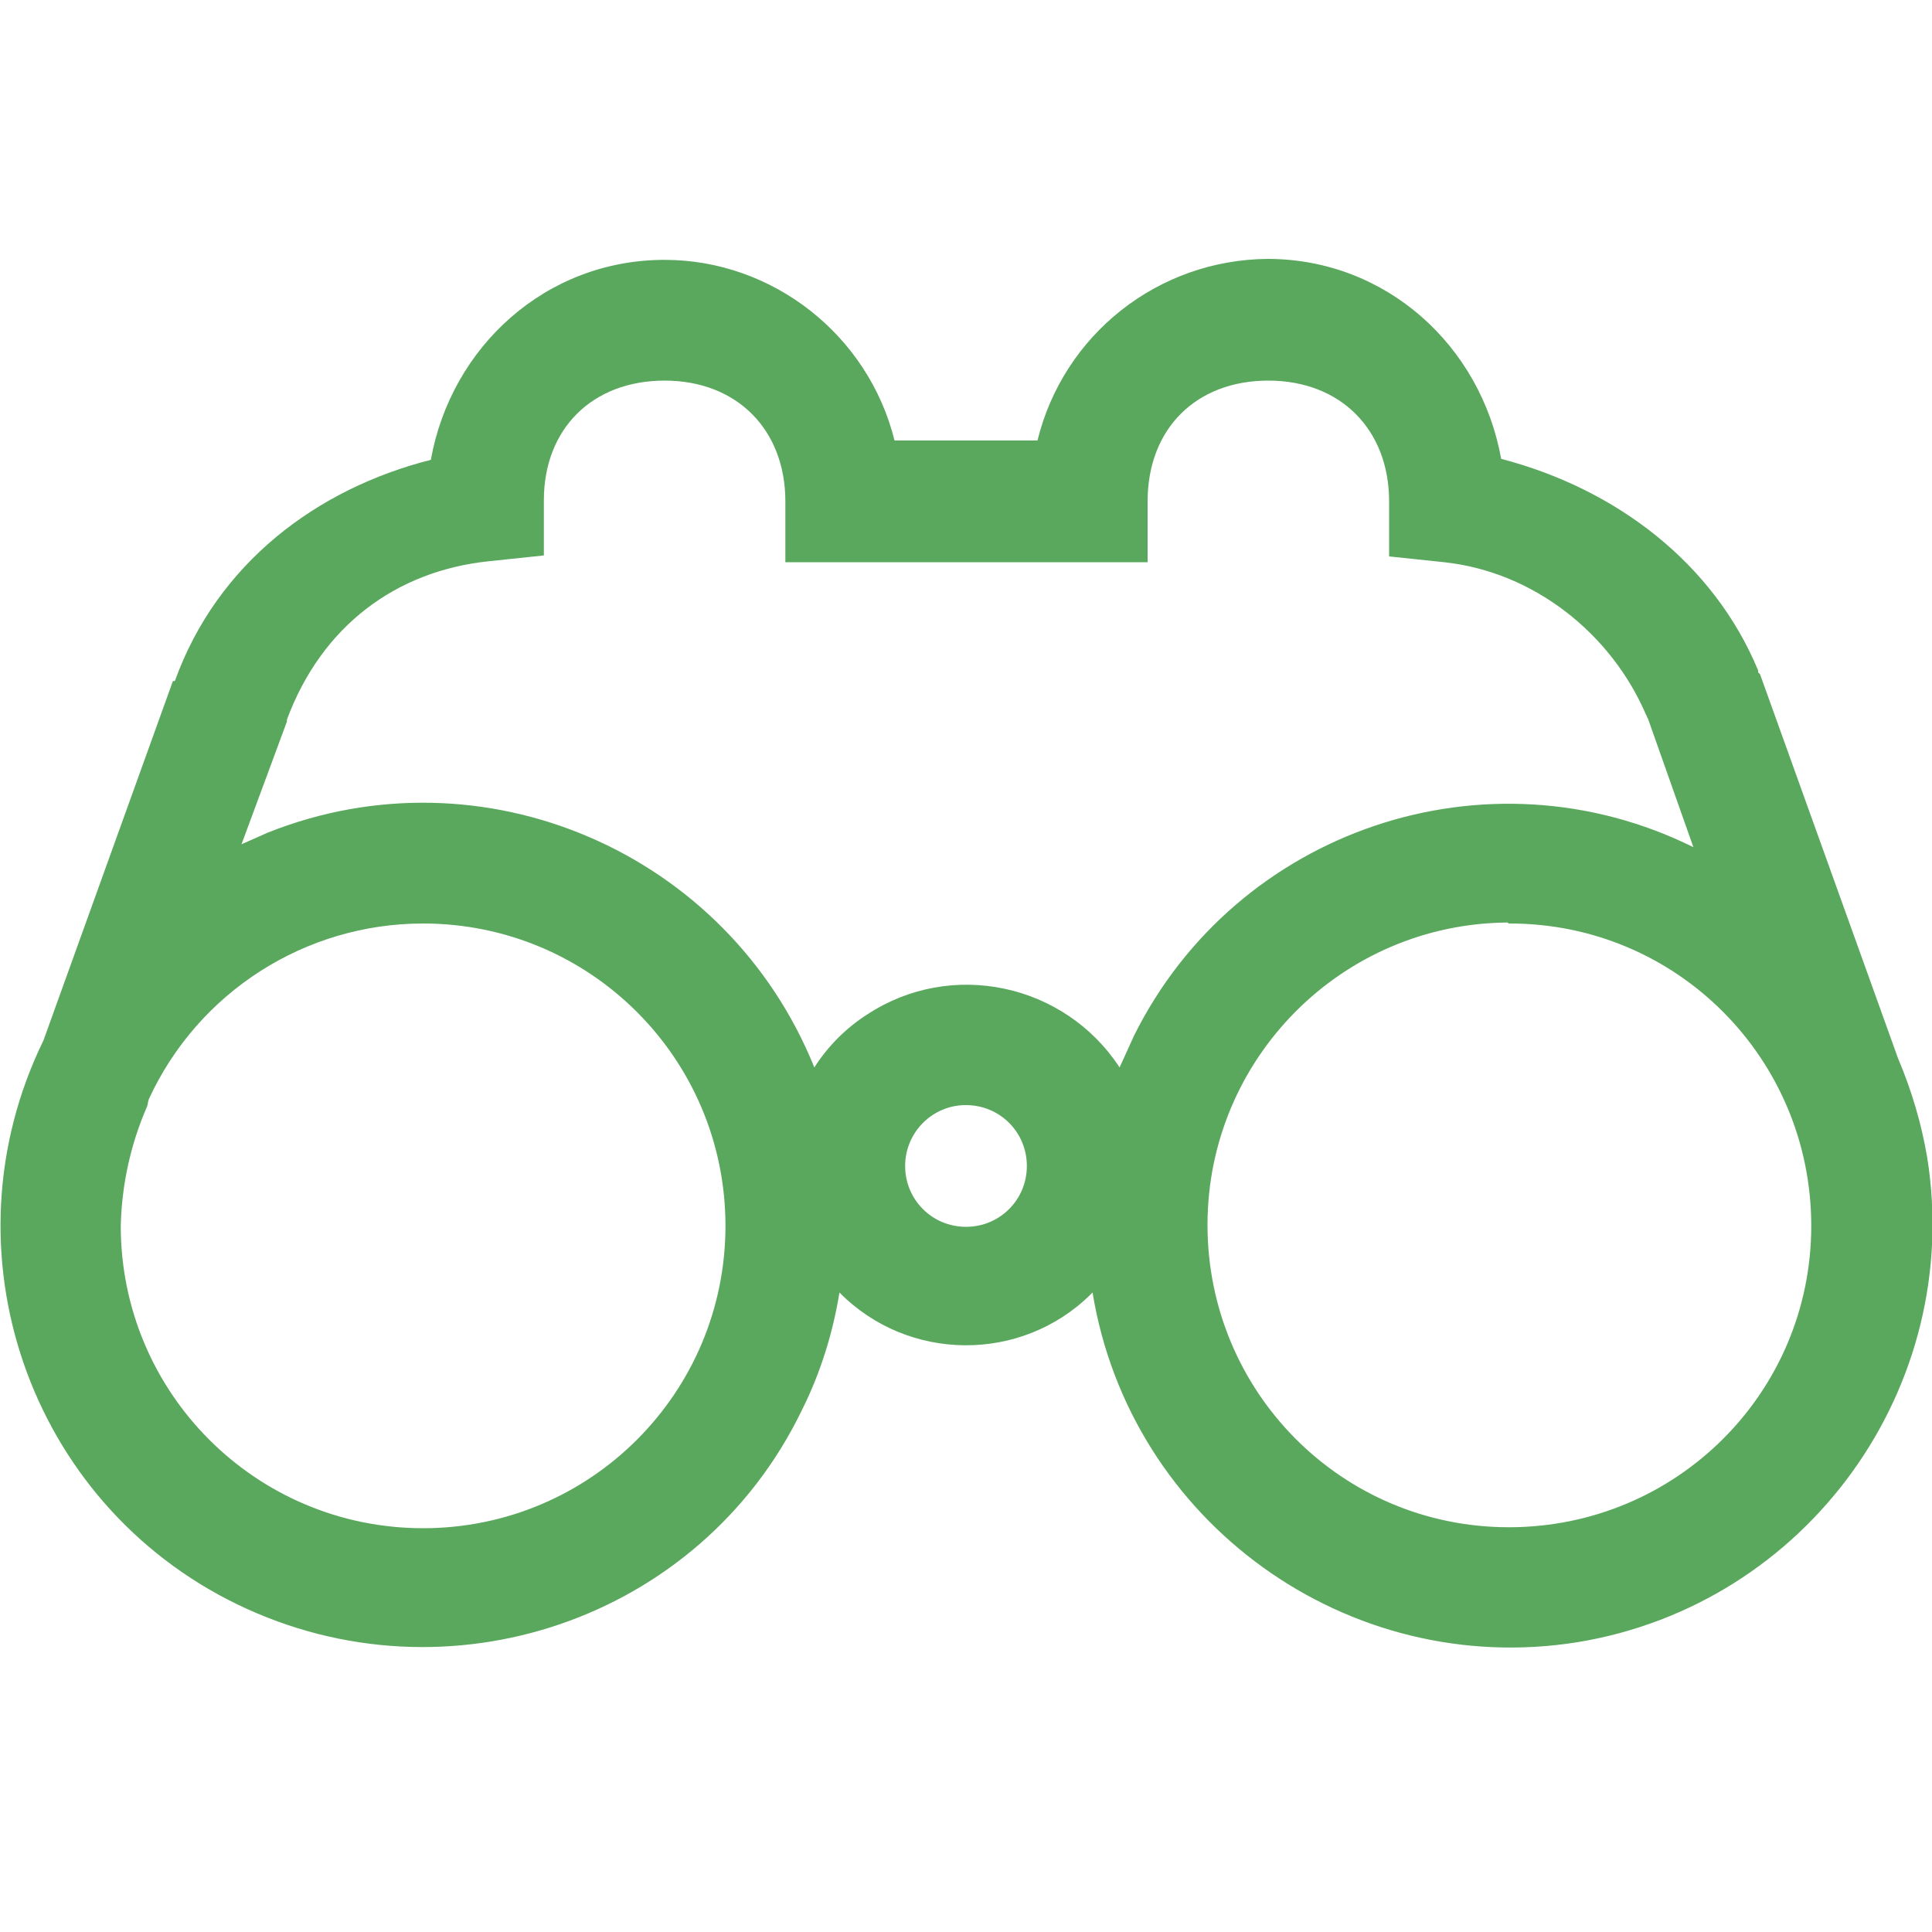
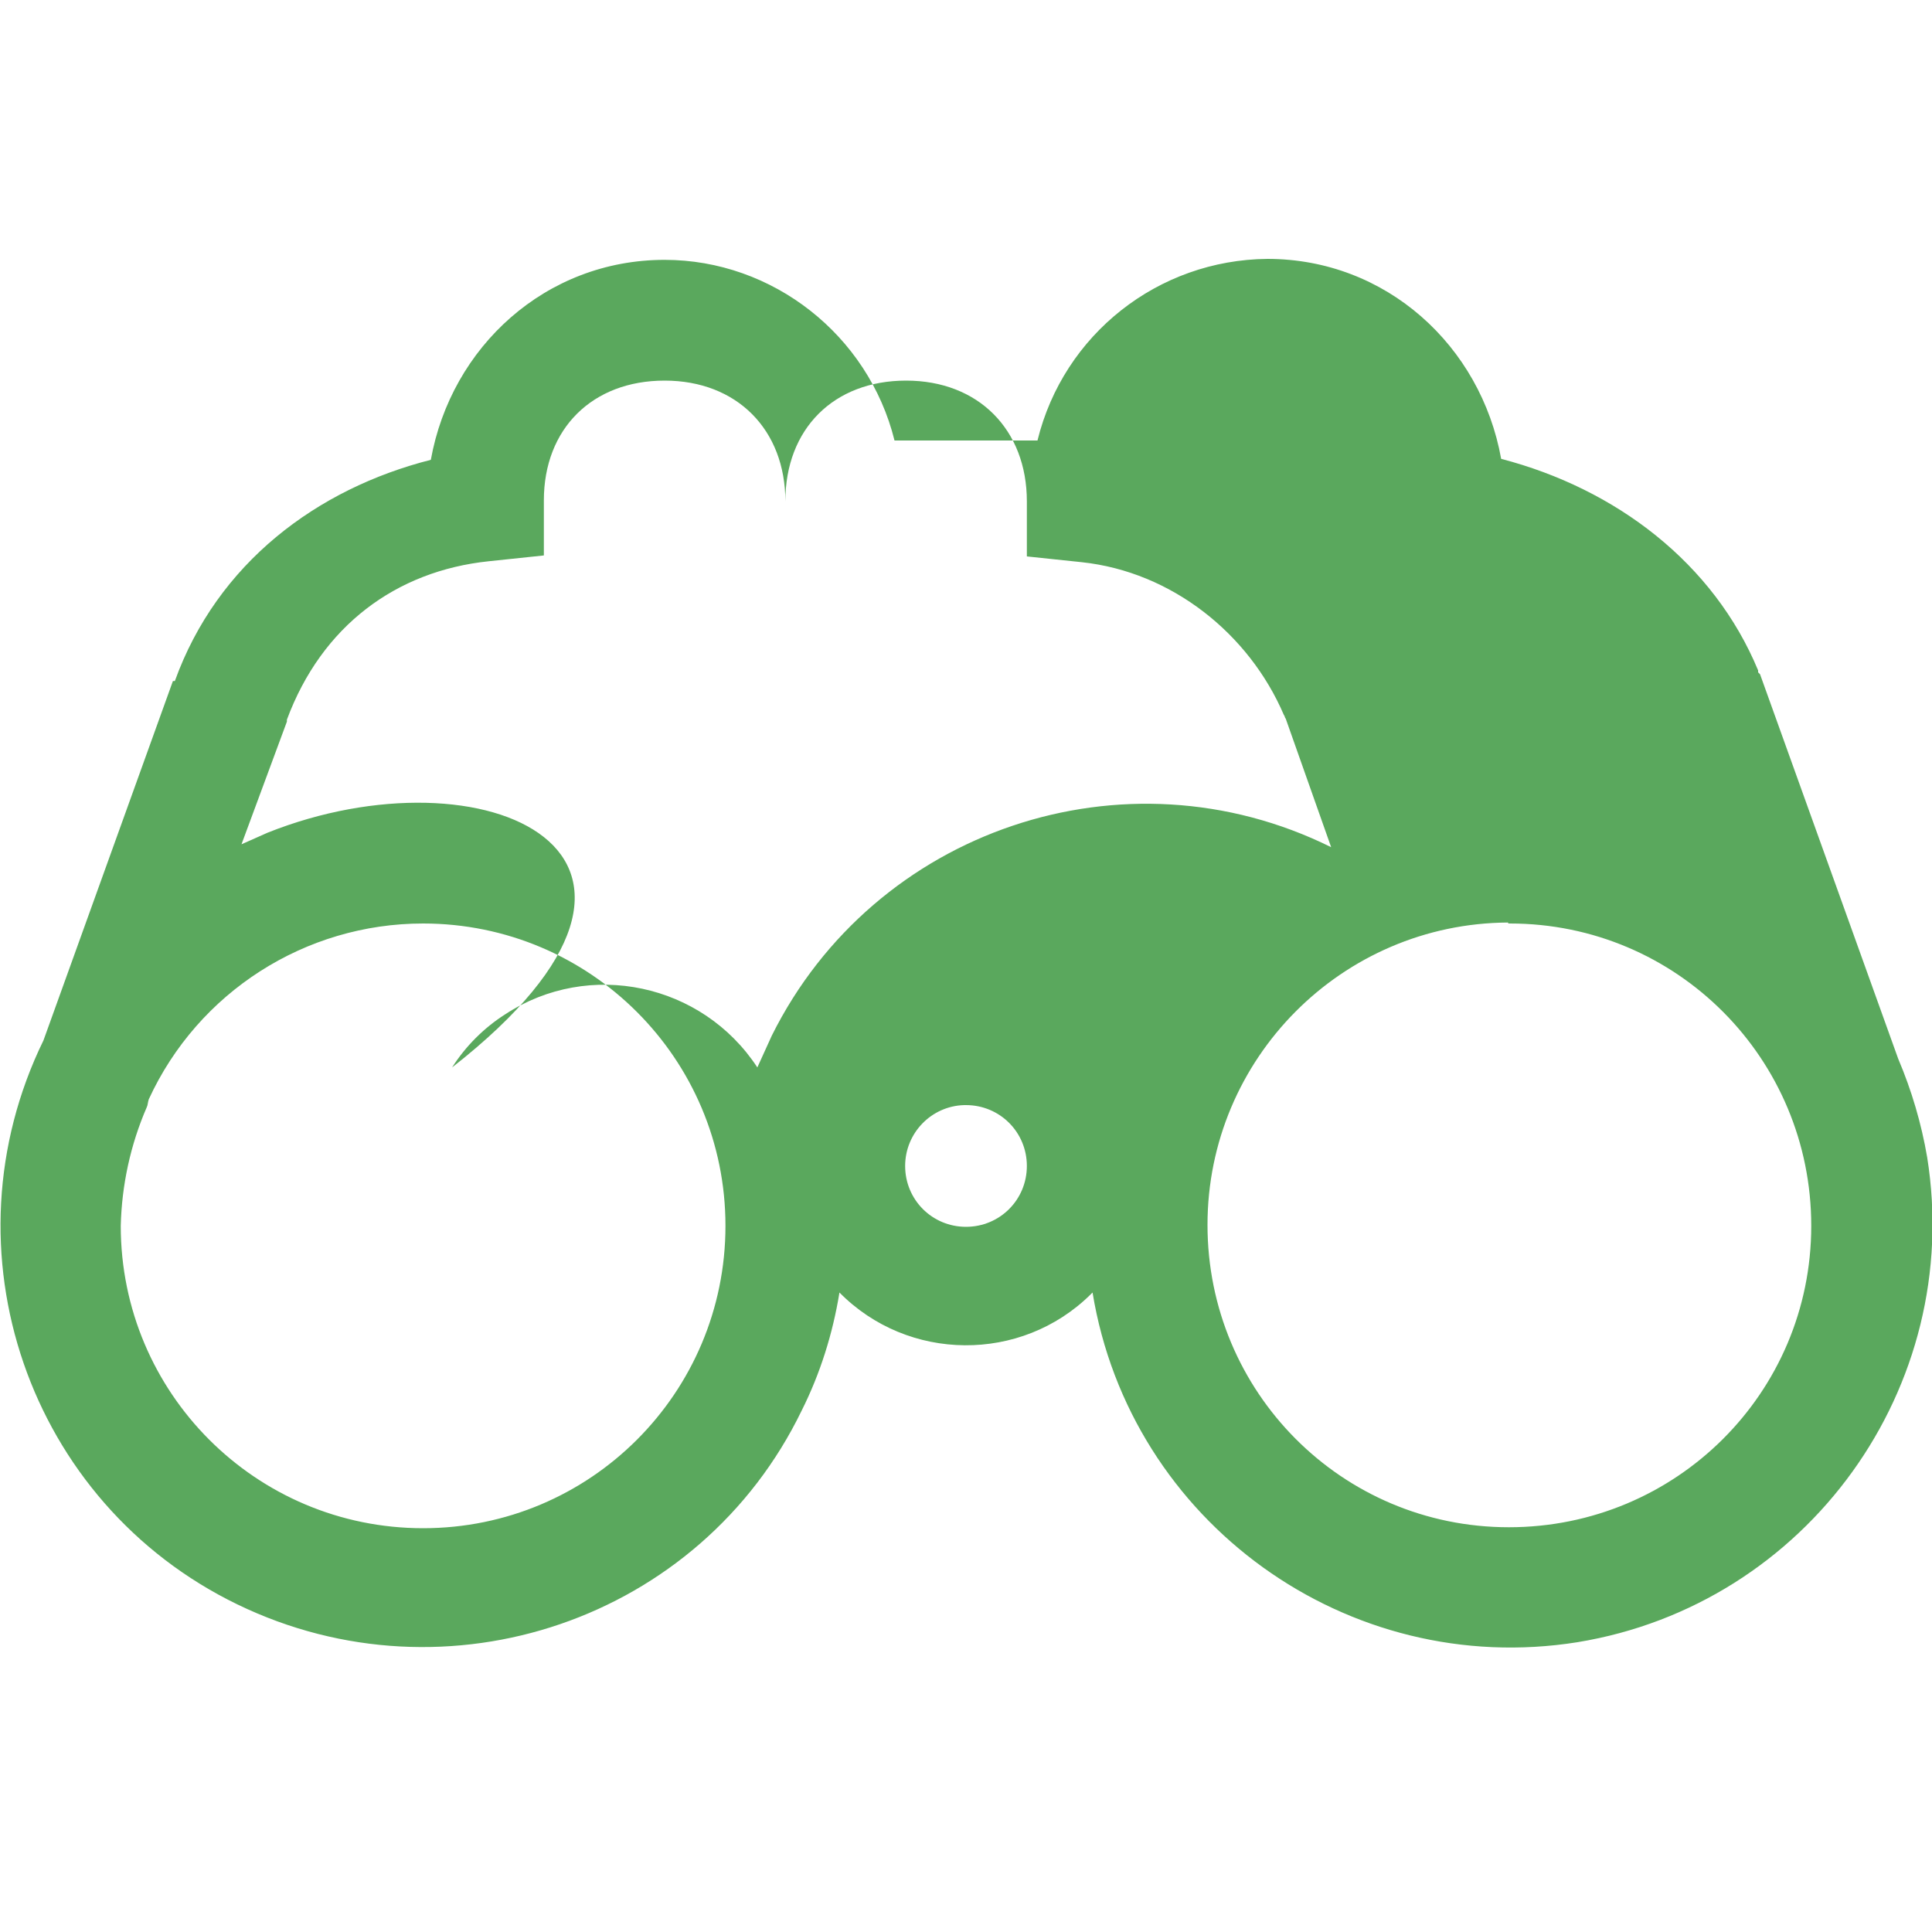
<svg xmlns="http://www.w3.org/2000/svg" version="1.1" id="Ebene_1" x="0px" y="0px" viewBox="0 0 200 200" style="enable-background:new 0 0 200 200;" xml:space="preserve">
  <style type="text/css">
	.st0{fill:#5AA85D;}
</style>
-   <path class="st0" d="M68.8,26.9c-12.3,0-22.1,9-24.2,20.7c-11.8,3-22.1,10.7-26.5,22.9h-0.2L4.5,107.7  c-10.6,21.7-1.6,47.9,20.1,58.4s47.9,1.6,58.4-20.1c1.9-3.8,3.2-7.9,3.9-12.2c7.1,7.2,18.8,7.3,26,0.2c0.1-0.1,0.1-0.1,0.2-0.2  c3.9,23.8,26.4,40,50.2,36.2c23.8-3.9,40-26.4,36.2-50.2c-0.6-3.5-1.6-6.9-3-10.2l-14.3-39.8l-0.2-0.2v-0.2  c-4.6-11.1-14.7-18.8-26.6-21.9c-2.1-11.7-11.9-20.7-24.2-20.7c-11.3,0.1-21.1,7.8-23.8,18.8H92.6C89.9,34.7,80,26.9,68.8,26.9z   M68.8,39.4c7.5,0,12.5,5.1,12.5,12.5v6.3h37.5v-6.3c0-7.5,5-12.5,12.5-12.5c7.5,0,12.5,5.1,12.5,12.5v5.7l5.7,0.6  c9.3,1,17.3,7.4,20.9,15.8c0.1,0.1,0.1,0.3,0.2,0.4l4.7,13.3c-21.4-10.6-47.3-1.8-57.9,19.5c-0.5,1.1-1,2.2-1.5,3.3  c-5.7-8.7-17.4-11.2-26.1-5.5c-2.2,1.4-4.1,3.3-5.5,5.5C75.3,88.2,50,77.3,27.7,86.2c-0.9,0.4-1.8,0.8-2.7,1.2l4.7-12.7v-0.2  c3.6-9.7,11.3-15.4,20.9-16.4l5.7-0.6v-5.7C56.3,44.4,61.3,39.4,68.8,39.4z M43.8,95.6c17.3,0,31.3,14,31.3,31.3s-14,31.3-31.3,31.3  s-31.3-14-31.3-31.3v0c0.1-4.2,1-8.4,2.7-12.3c0.1-0.2,0.1-0.5,0.2-0.8C20.5,102.7,31.6,95.6,43.8,95.6z M156.3,95.6  c17.3,0,31.2,14,31.2,31.3s-14,31.2-31.3,31.2c-17.3,0-31.2-14-31.2-31.3c0-17.2,13.9-31.2,31.1-31.3  C156.1,95.6,156.2,95.6,156.3,95.6L156.3,95.6z M100,114.4c3.5,0,6.3,2.8,6.3,6.3c0,3.5-2.8,6.3-6.3,6.3s-6.3-2.8-6.3-6.3  c0-3.4,2.7-6.2,6.1-6.3C99.9,114.4,99.9,114.4,100,114.4z" />
+   <path class="st0" d="M68.8,26.9c-12.3,0-22.1,9-24.2,20.7c-11.8,3-22.1,10.7-26.5,22.9h-0.2L4.5,107.7  c-10.6,21.7-1.6,47.9,20.1,58.4s47.9,1.6,58.4-20.1c1.9-3.8,3.2-7.9,3.9-12.2c7.1,7.2,18.8,7.3,26,0.2c0.1-0.1,0.1-0.1,0.2-0.2  c3.9,23.8,26.4,40,50.2,36.2c23.8-3.9,40-26.4,36.2-50.2c-0.6-3.5-1.6-6.9-3-10.2l-14.3-39.8l-0.2-0.2v-0.2  c-4.6-11.1-14.7-18.8-26.6-21.9c-2.1-11.7-11.9-20.7-24.2-20.7c-11.3,0.1-21.1,7.8-23.8,18.8H92.6C89.9,34.7,80,26.9,68.8,26.9z   M68.8,39.4c7.5,0,12.5,5.1,12.5,12.5v6.3v-6.3c0-7.5,5-12.5,12.5-12.5c7.5,0,12.5,5.1,12.5,12.5v5.7l5.7,0.6  c9.3,1,17.3,7.4,20.9,15.8c0.1,0.1,0.1,0.3,0.2,0.4l4.7,13.3c-21.4-10.6-47.3-1.8-57.9,19.5c-0.5,1.1-1,2.2-1.5,3.3  c-5.7-8.7-17.4-11.2-26.1-5.5c-2.2,1.4-4.1,3.3-5.5,5.5C75.3,88.2,50,77.3,27.7,86.2c-0.9,0.4-1.8,0.8-2.7,1.2l4.7-12.7v-0.2  c3.6-9.7,11.3-15.4,20.9-16.4l5.7-0.6v-5.7C56.3,44.4,61.3,39.4,68.8,39.4z M43.8,95.6c17.3,0,31.3,14,31.3,31.3s-14,31.3-31.3,31.3  s-31.3-14-31.3-31.3v0c0.1-4.2,1-8.4,2.7-12.3c0.1-0.2,0.1-0.5,0.2-0.8C20.5,102.7,31.6,95.6,43.8,95.6z M156.3,95.6  c17.3,0,31.2,14,31.2,31.3s-14,31.2-31.3,31.2c-17.3,0-31.2-14-31.2-31.3c0-17.2,13.9-31.2,31.1-31.3  C156.1,95.6,156.2,95.6,156.3,95.6L156.3,95.6z M100,114.4c3.5,0,6.3,2.8,6.3,6.3c0,3.5-2.8,6.3-6.3,6.3s-6.3-2.8-6.3-6.3  c0-3.4,2.7-6.2,6.1-6.3C99.9,114.4,99.9,114.4,100,114.4z" />
</svg>